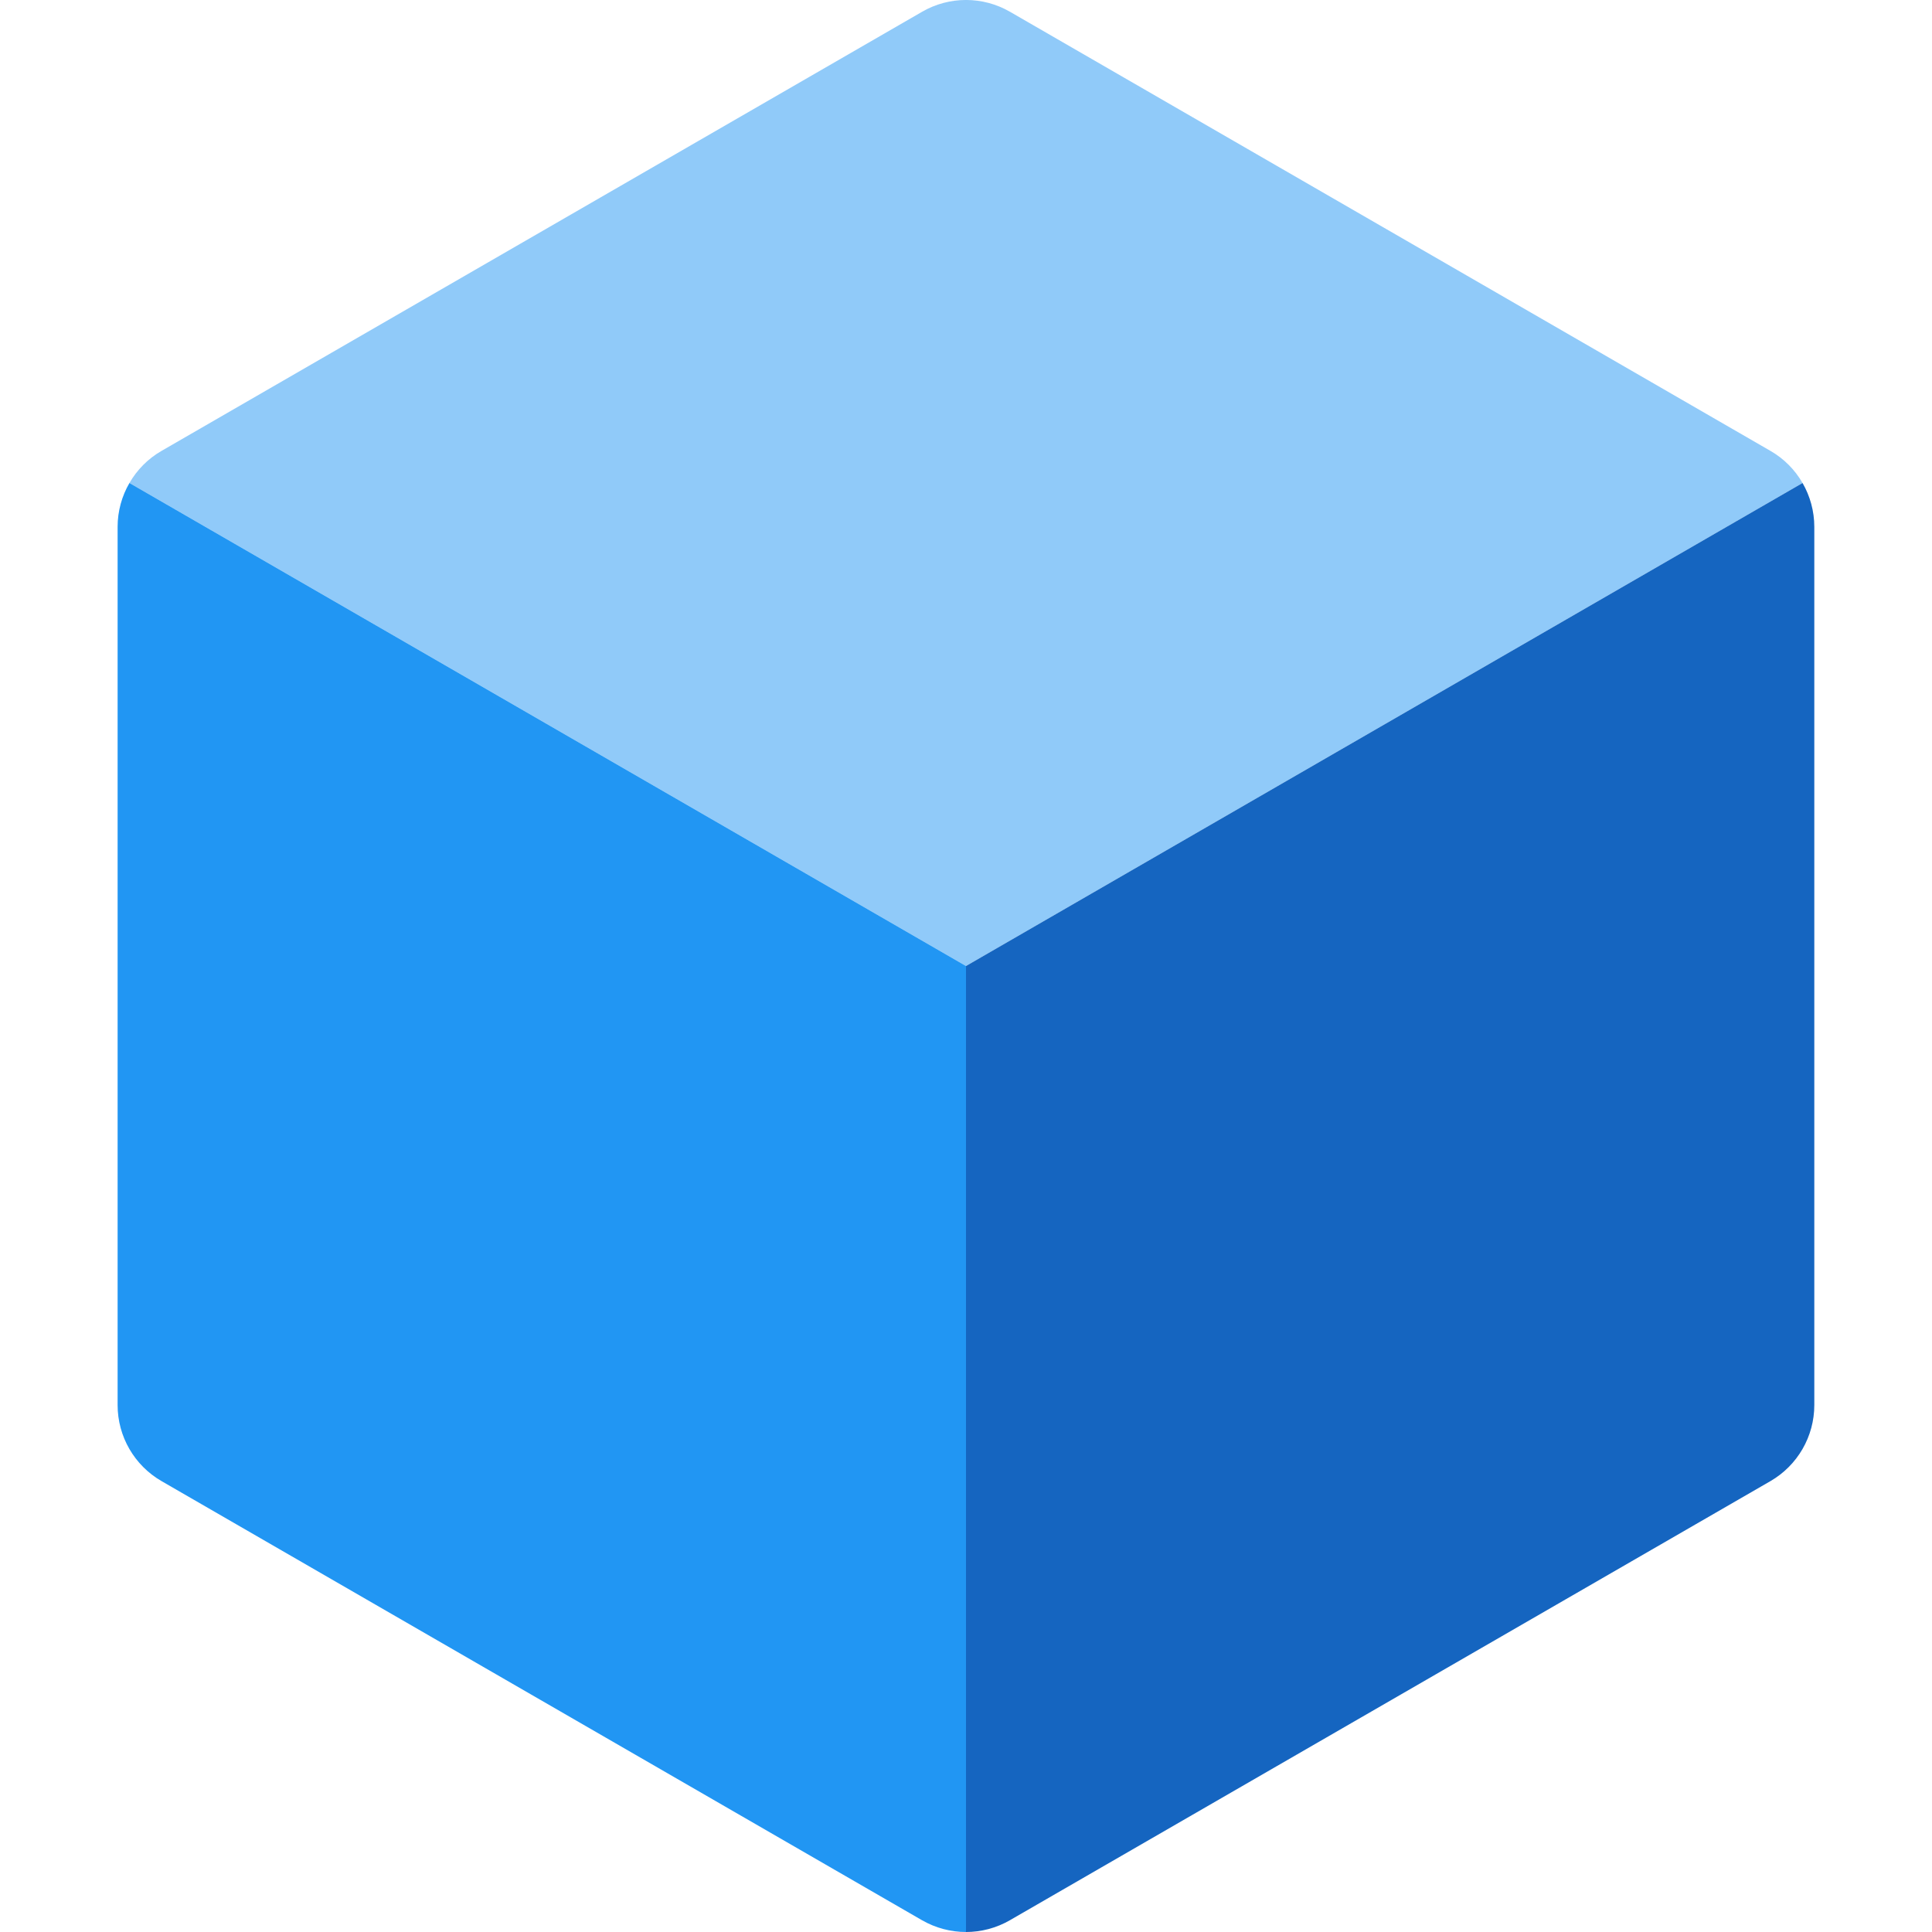
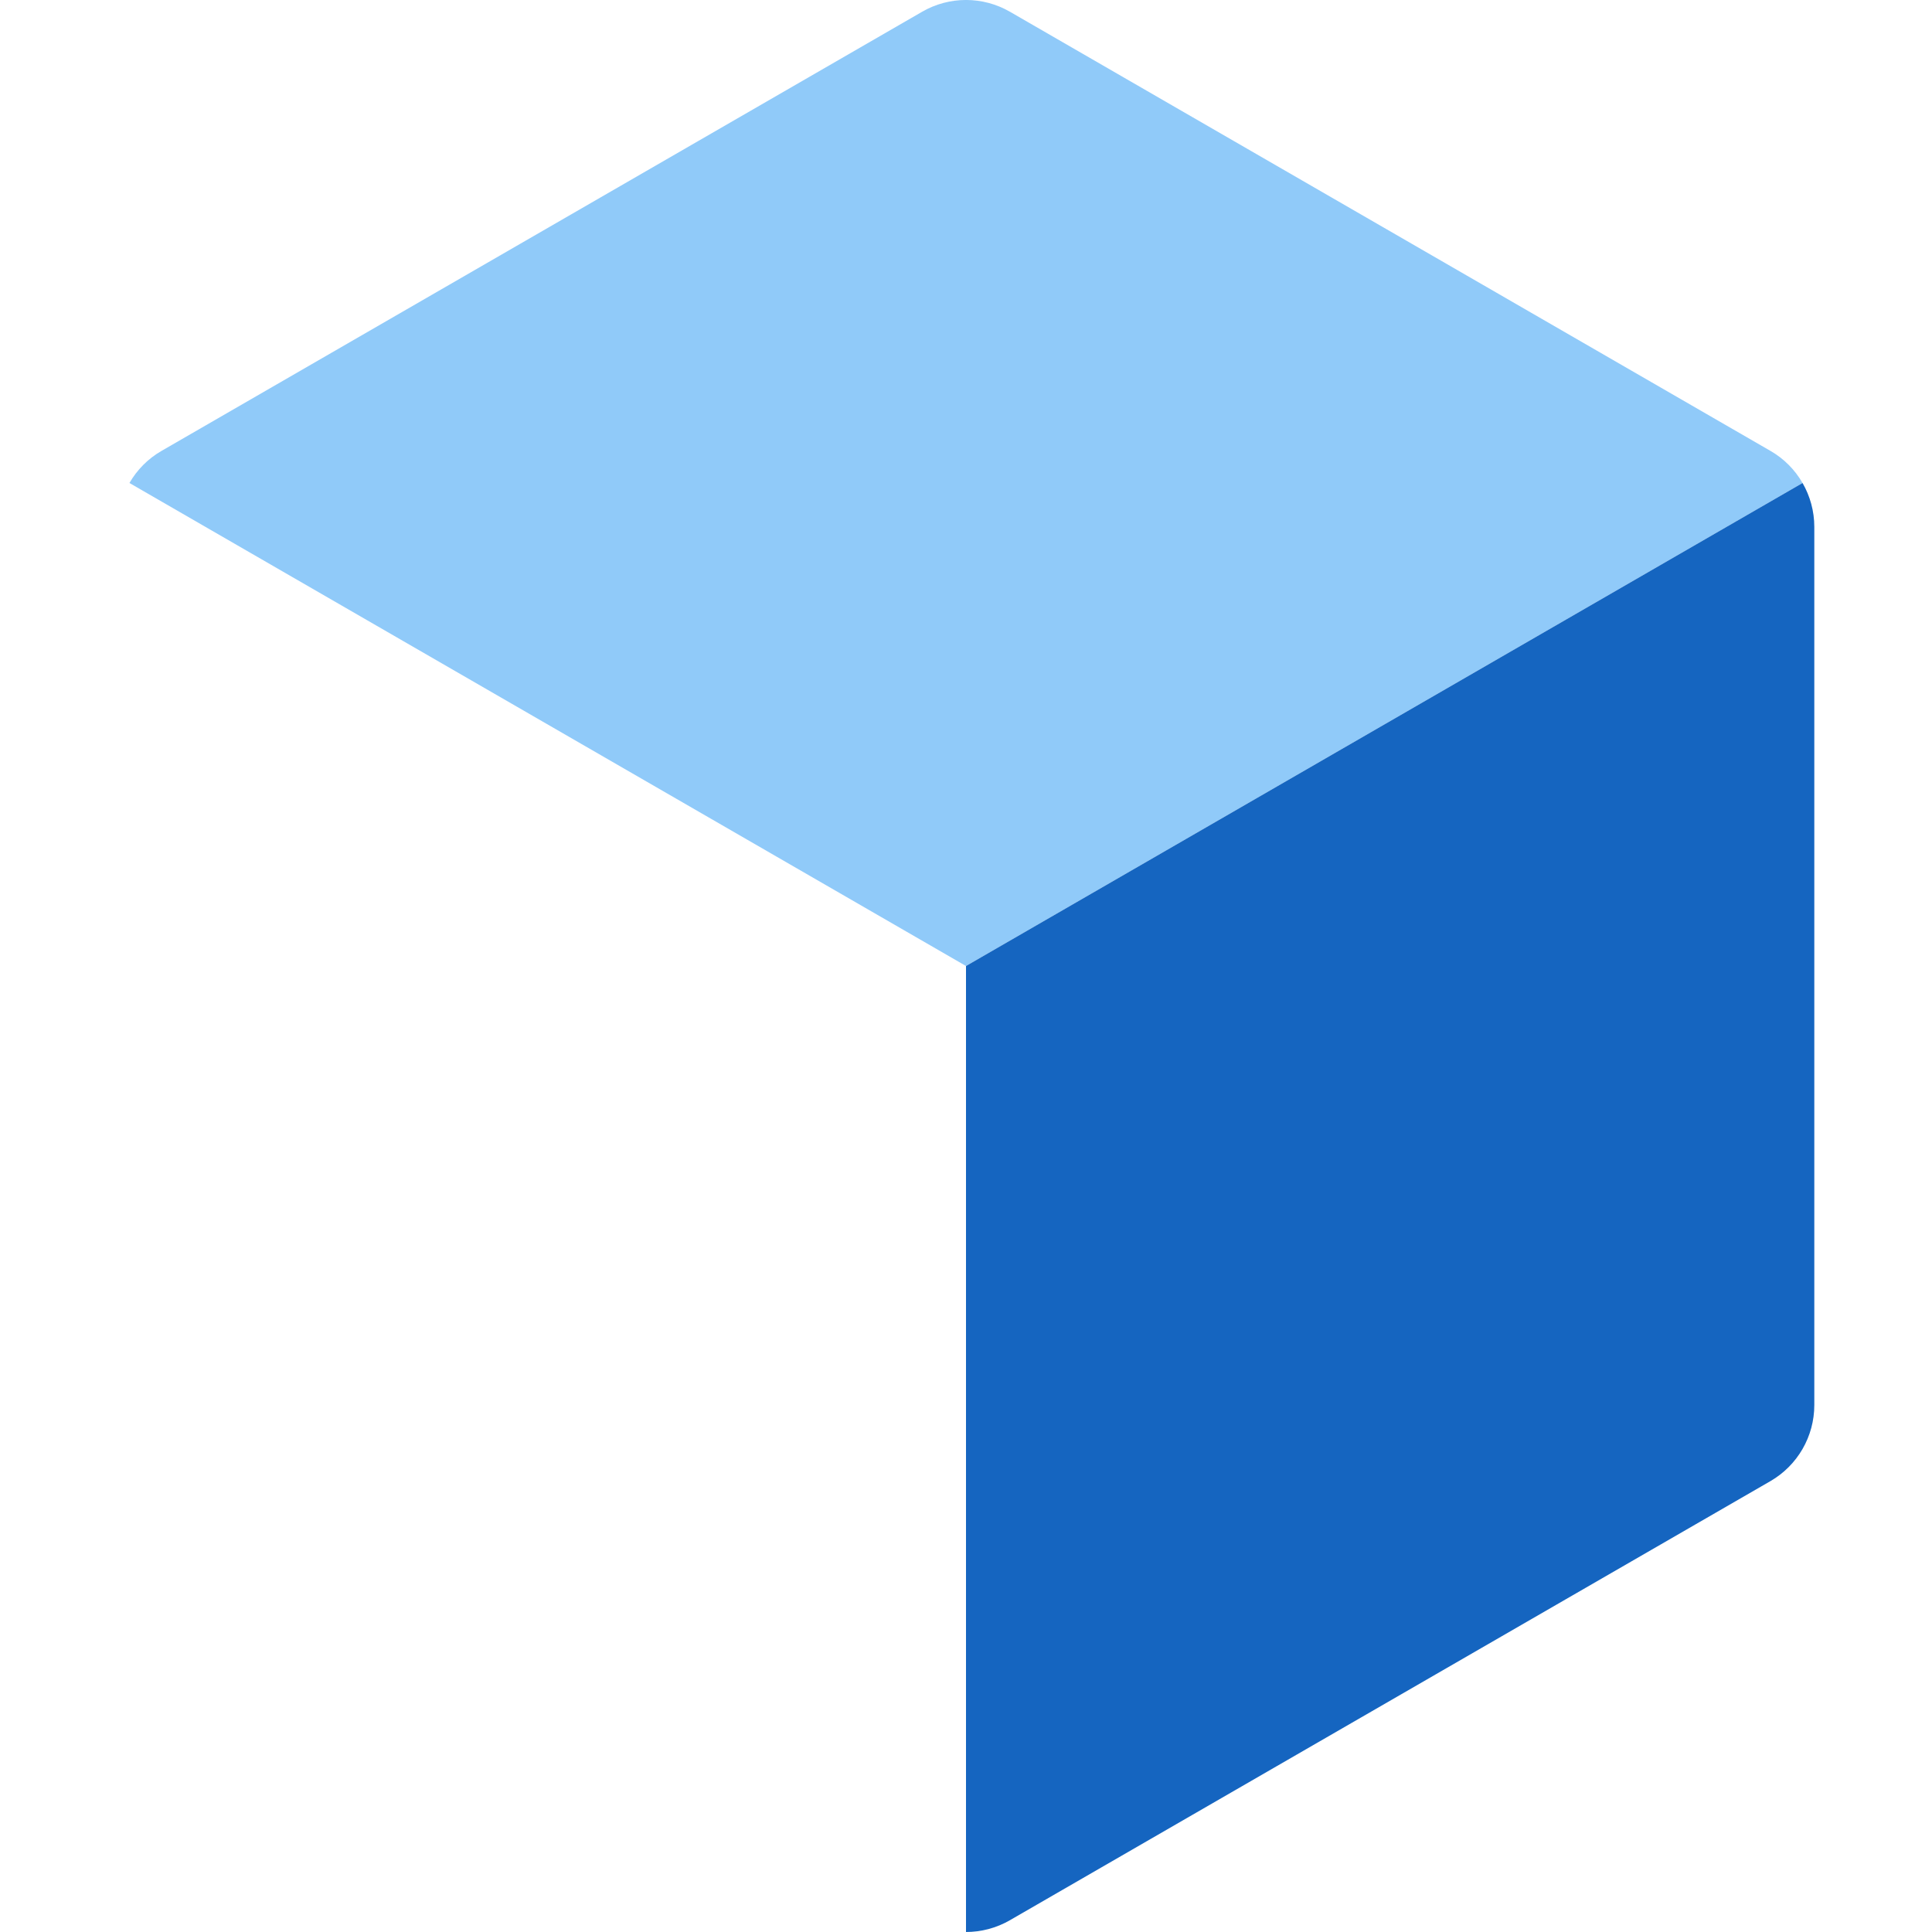
<svg xmlns="http://www.w3.org/2000/svg" width="24" height="24" viewBox="0 0 24 24" fill="none">
  <path d="M22.392 6C22.298 5.837 22.162 5.698 21.993 5.601L12.546 0.146C12.208 -0.049 11.792 -0.049 11.455 0.146L2.007 5.601C1.838 5.698 1.702 5.837 1.608 6L12 12L22.392 6Z" fill="#90CAF9" />
  <path d="M12 24C12.188 24 12.377 23.951 12.545 23.854L21.993 18.399C22.33 18.204 22.538 17.844 22.538 17.454V6.545C22.538 6.351 22.486 6.163 22.392 6L12 12V24Z" fill="#1565C0" />
-   <path d="M11.454 23.854C11.623 23.951 11.812 24 12 24V12L1.608 6C1.513 6.163 1.461 6.351 1.461 6.545V17.454C1.461 17.844 1.669 18.204 2.007 18.399L11.454 23.854Z" fill="#2196F3" />
</svg>